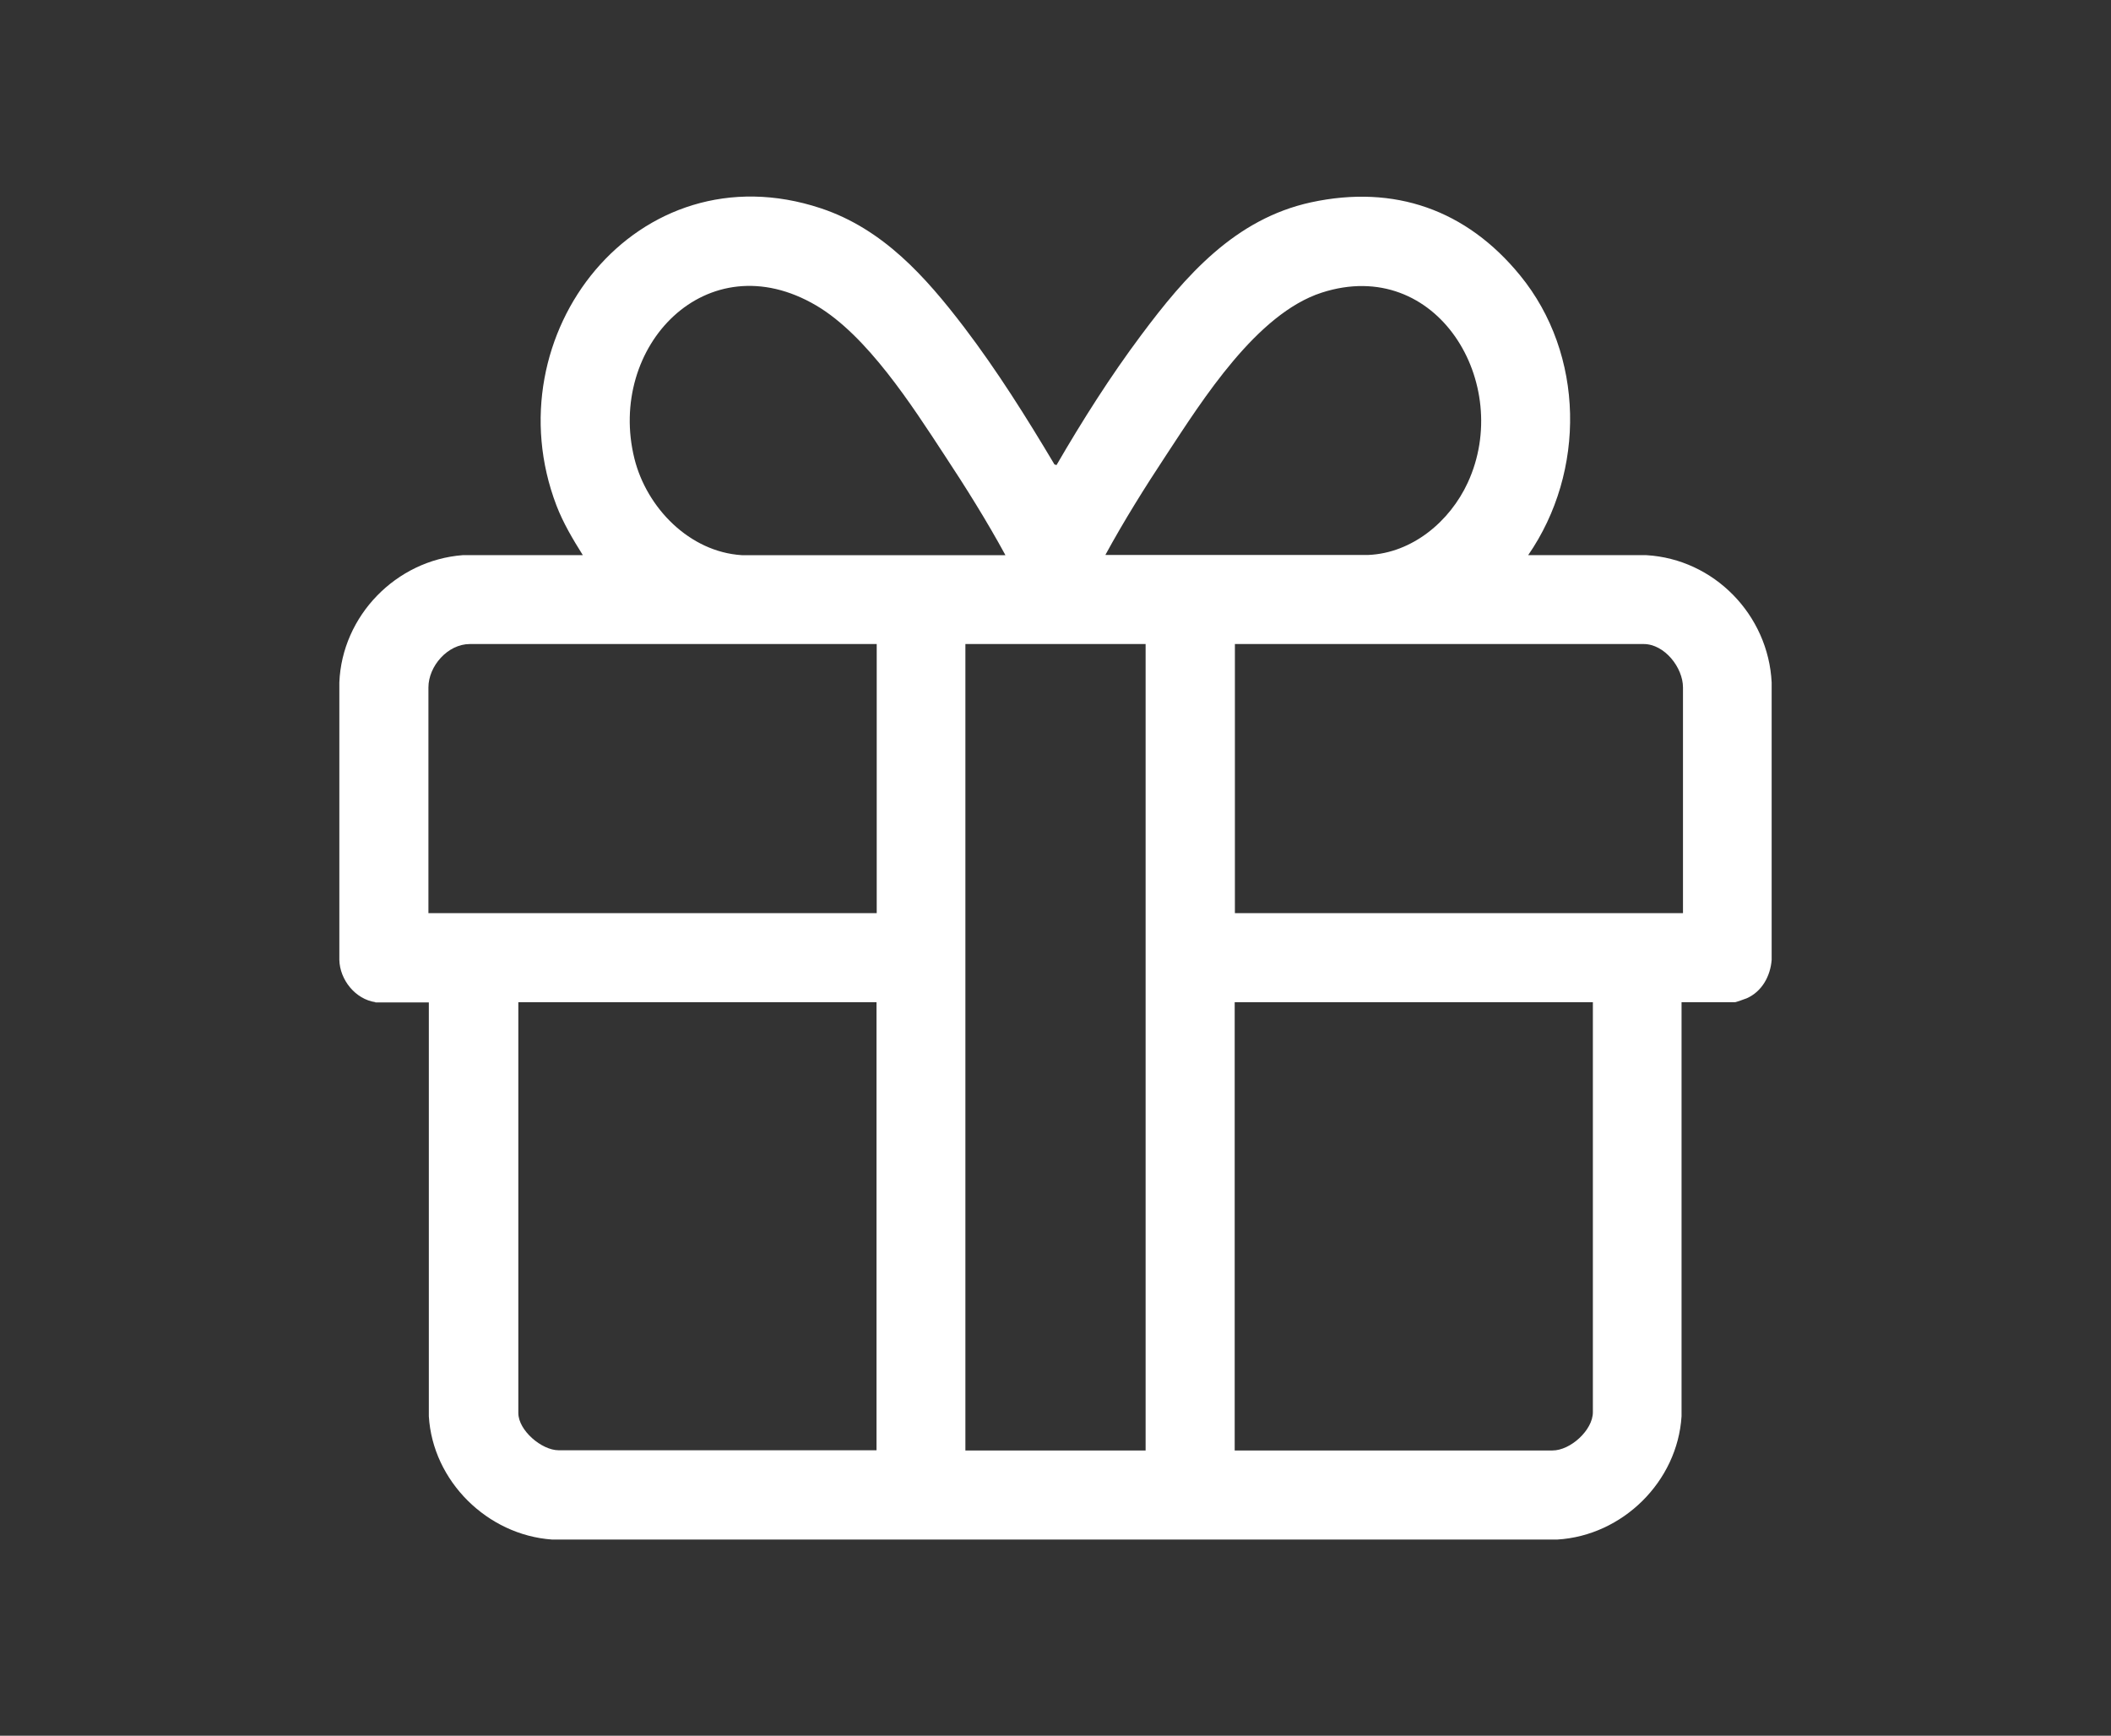
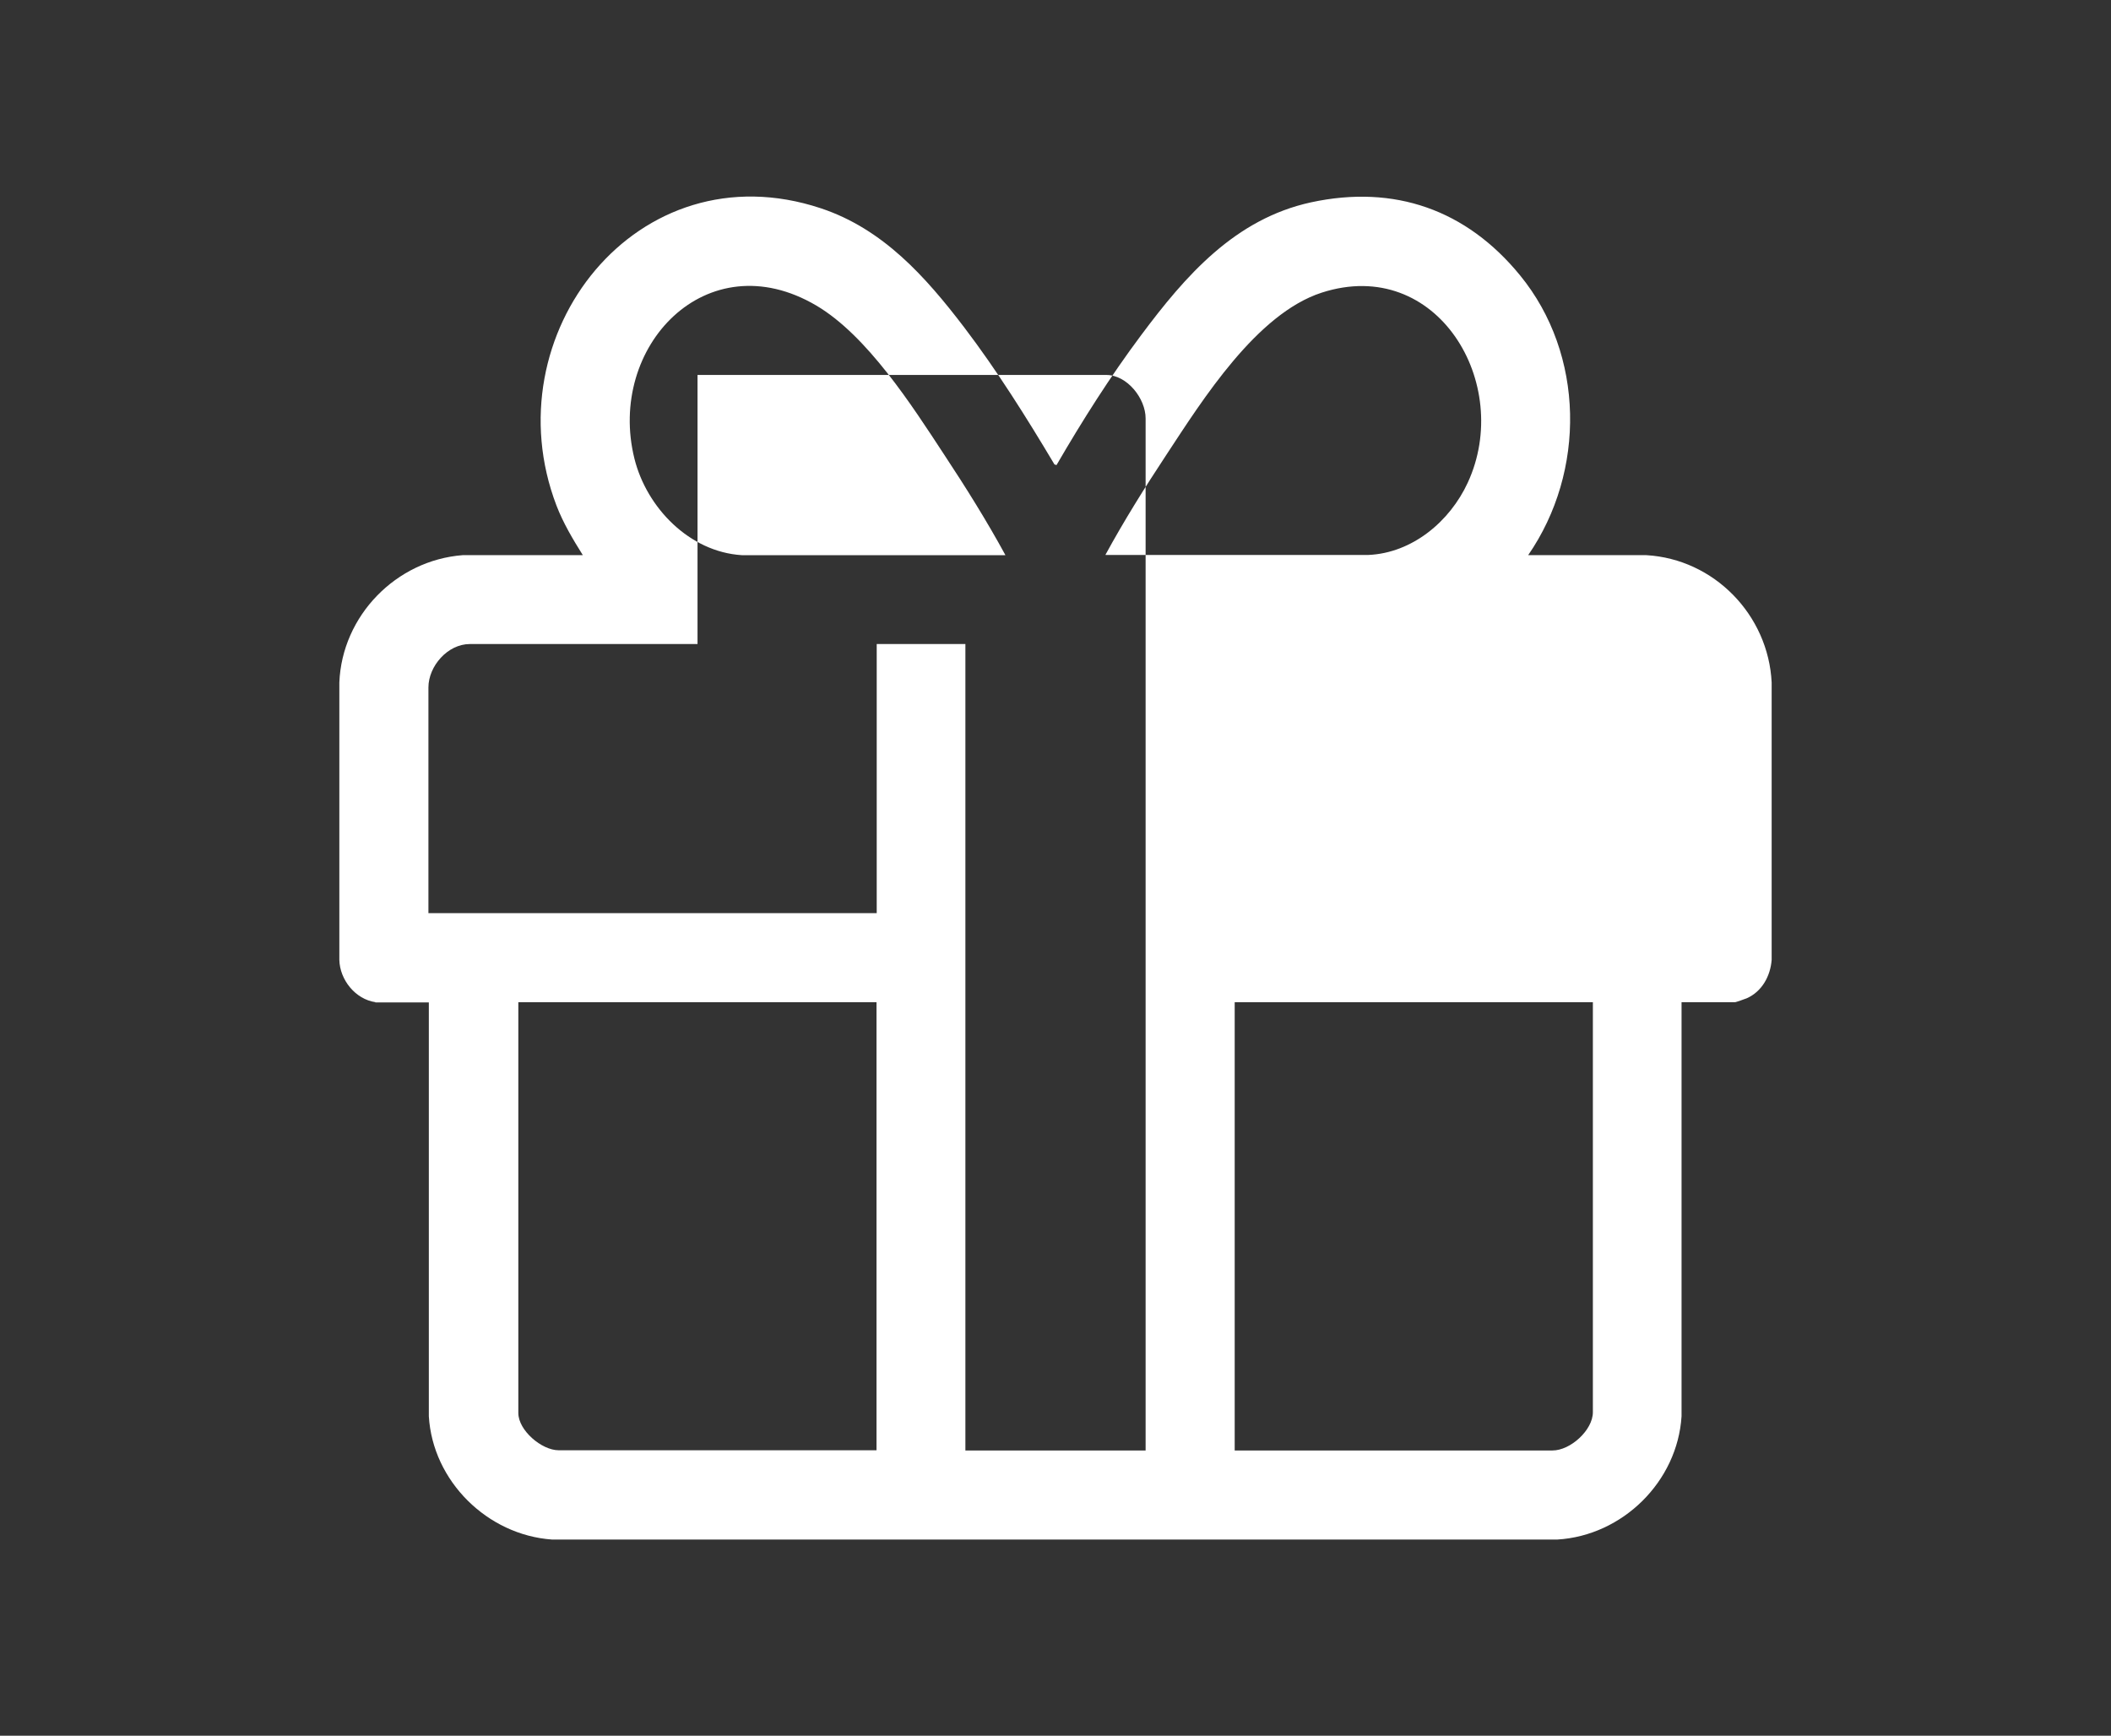
<svg xmlns="http://www.w3.org/2000/svg" id="Ebene_2" version="1.1" viewBox="0 0 1030.8 847.6">
  <rect x="0" y="0" width="1030.8" height="847.6" fill="#333333" stroke="none" />
  <defs>
    <style>
      .st0 {
        fill: #fff;
      }
    </style>
  </defs>
  <g id="Ebene_1-2">
-     <path class="st0" d="M183.4,489.4c-9.9-1.4-17.5-11-17.7-20.7v-135.4c1.3-32.6,27.7-59.7,60.2-62.2h58.7c-4.9-7.8-9.6-15.7-12.9-24.3-31.8-83.3,39.5-174.8,129.1-145.1,30.4,10.1,51.1,33.4,69.9,58,16.2,21.3,30.5,44.1,44.2,67.1l1,.3c12.6-21.7,26.2-43.2,41.3-63.4,21.7-29.1,45.8-56.8,83-64.9,40.8-8.8,75.9,3.7,102,35.6,31.7,38.7,32.2,95.9,4,136.7h57.7c33.1,1.9,59.6,29.2,61.2,62.2v135.4c-.6,7.9-4.7,15.5-12.2,18.8-.7.3-5.3,1.9-5.6,1.9h-26.2v202.2c-2,31.9-28.8,58.3-60.7,60.2h-490.8c-31.6-2.2-58.3-28.5-60.2-60.2v-202.1s-26.2,0-26.2,0h0ZM490.9,271c-9.1-16.7-19.3-33-29.8-48.9-15.8-24.1-37.6-58.2-62.5-72.9-53.5-31.5-102.4,20.1-88.8,74.8,6,24,26.9,45.5,52.4,47.1h128.7s0,0,0,0ZM539.9,271h128.2c21.5-.9,39.9-16.4,48.6-35.3,22.3-48.2-14.9-111-71.3-92.8-31.8,10.3-58.1,52.2-75.8,79.1-10.5,15.9-20.7,32.2-29.8,48.9h0ZM428,314.5h-198.6c-10.8,0-20.2,10.8-20.2,21.2v110.2h218.9v-131.4h0ZM559.4,314.5h-88v393.8h88v-393.8ZM821.8,445.9v-110.2c0-9.7-9-21.2-19.2-21.2h-199.6v131.4h218.9ZM428,489.4h-174.9v200.6c0,8.5,11.4,18.2,19.7,18.2h155.2v-218.9ZM777.8,489.4h-174.9v218.9h155.2c8.7,0,19.7-9.9,19.7-18.7v-200.1Z" />
+     <path class="st0" d="M183.4,489.4c-9.9-1.4-17.5-11-17.7-20.7v-135.4c1.3-32.6,27.7-59.7,60.2-62.2h58.7c-4.9-7.8-9.6-15.7-12.9-24.3-31.8-83.3,39.5-174.8,129.1-145.1,30.4,10.1,51.1,33.4,69.9,58,16.2,21.3,30.5,44.1,44.2,67.1l1,.3c12.6-21.7,26.2-43.2,41.3-63.4,21.7-29.1,45.8-56.8,83-64.9,40.8-8.8,75.9,3.7,102,35.6,31.7,38.7,32.2,95.9,4,136.7h57.7c33.1,1.9,59.6,29.2,61.2,62.2v135.4c-.6,7.9-4.7,15.5-12.2,18.8-.7.3-5.3,1.9-5.6,1.9h-26.2v202.2c-2,31.9-28.8,58.3-60.7,60.2h-490.8c-31.6-2.2-58.3-28.5-60.2-60.2v-202.1s-26.2,0-26.2,0h0ZM490.9,271c-9.1-16.7-19.3-33-29.8-48.9-15.8-24.1-37.6-58.2-62.5-72.9-53.5-31.5-102.4,20.1-88.8,74.8,6,24,26.9,45.5,52.4,47.1h128.7s0,0,0,0ZM539.9,271h128.2c21.5-.9,39.9-16.4,48.6-35.3,22.3-48.2-14.9-111-71.3-92.8-31.8,10.3-58.1,52.2-75.8,79.1-10.5,15.9-20.7,32.2-29.8,48.9h0ZM428,314.5h-198.6c-10.8,0-20.2,10.8-20.2,21.2v110.2h218.9v-131.4h0ZM559.4,314.5h-88v393.8h88v-393.8Zv-110.2c0-9.7-9-21.2-19.2-21.2h-199.6v131.4h218.9ZM428,489.4h-174.9v200.6c0,8.5,11.4,18.2,19.7,18.2h155.2v-218.9ZM777.8,489.4h-174.9v218.9h155.2c8.7,0,19.7-9.9,19.7-18.7v-200.1Z" />
  </g>
</svg>